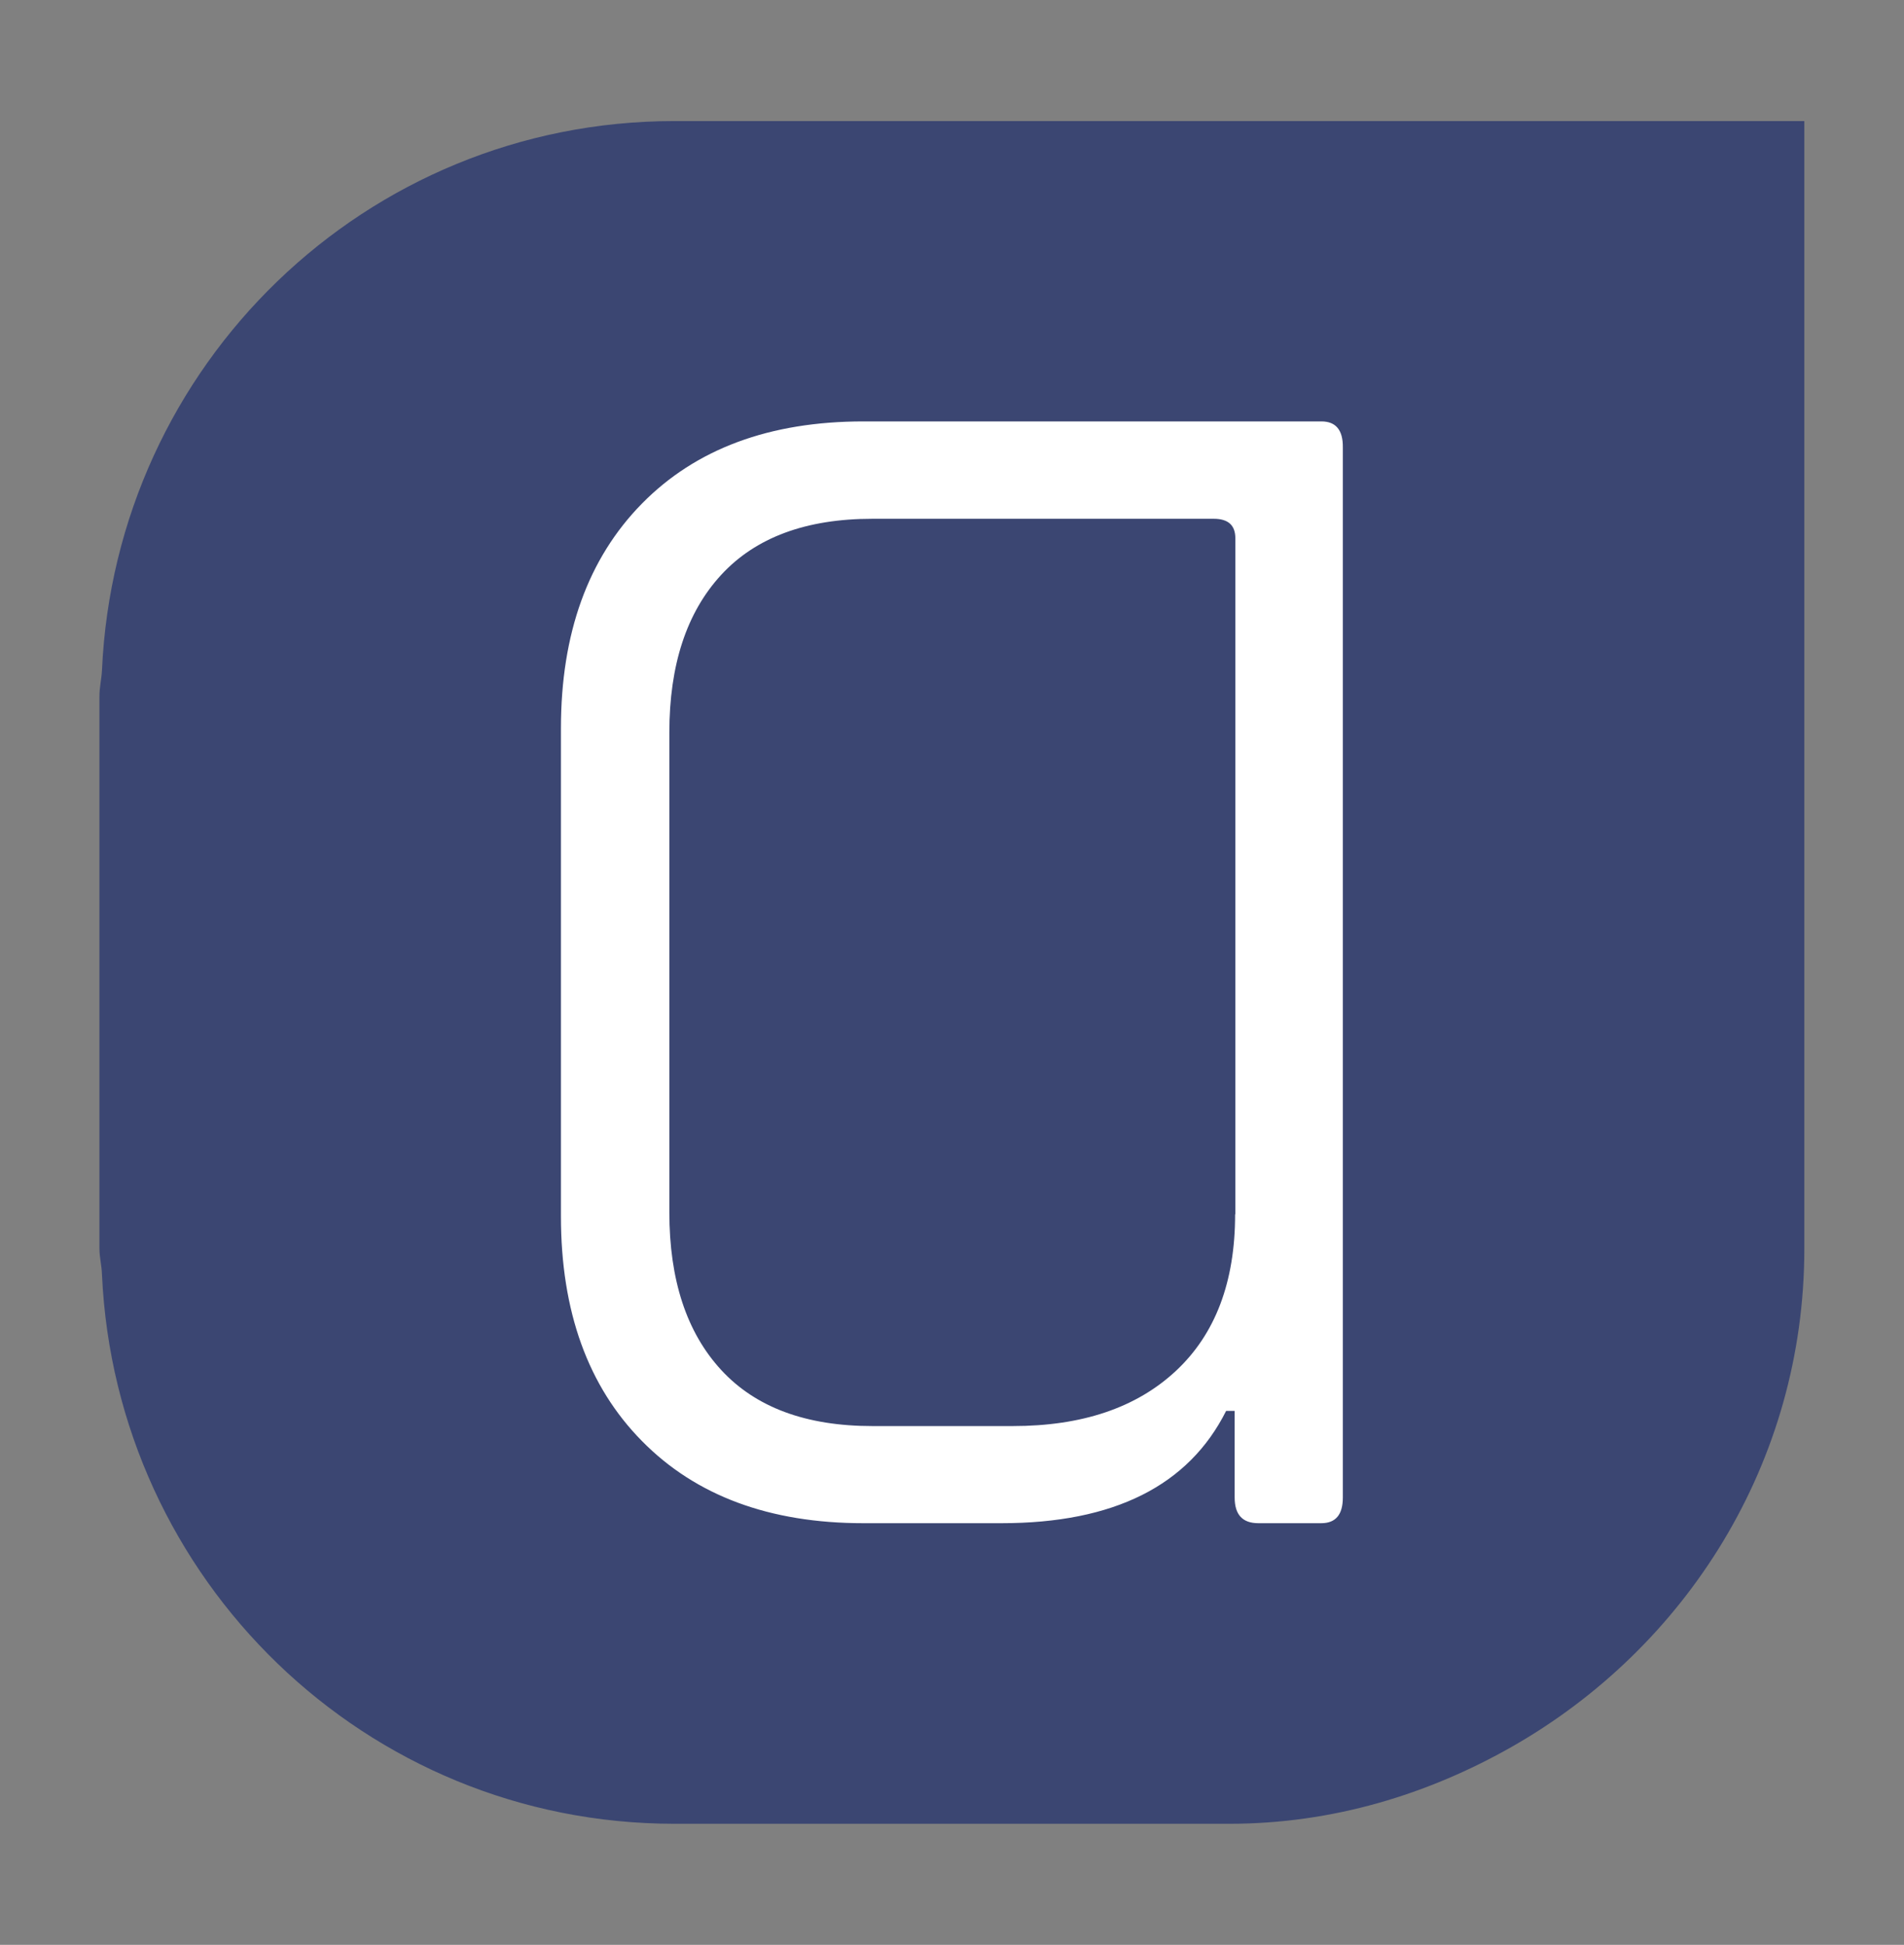
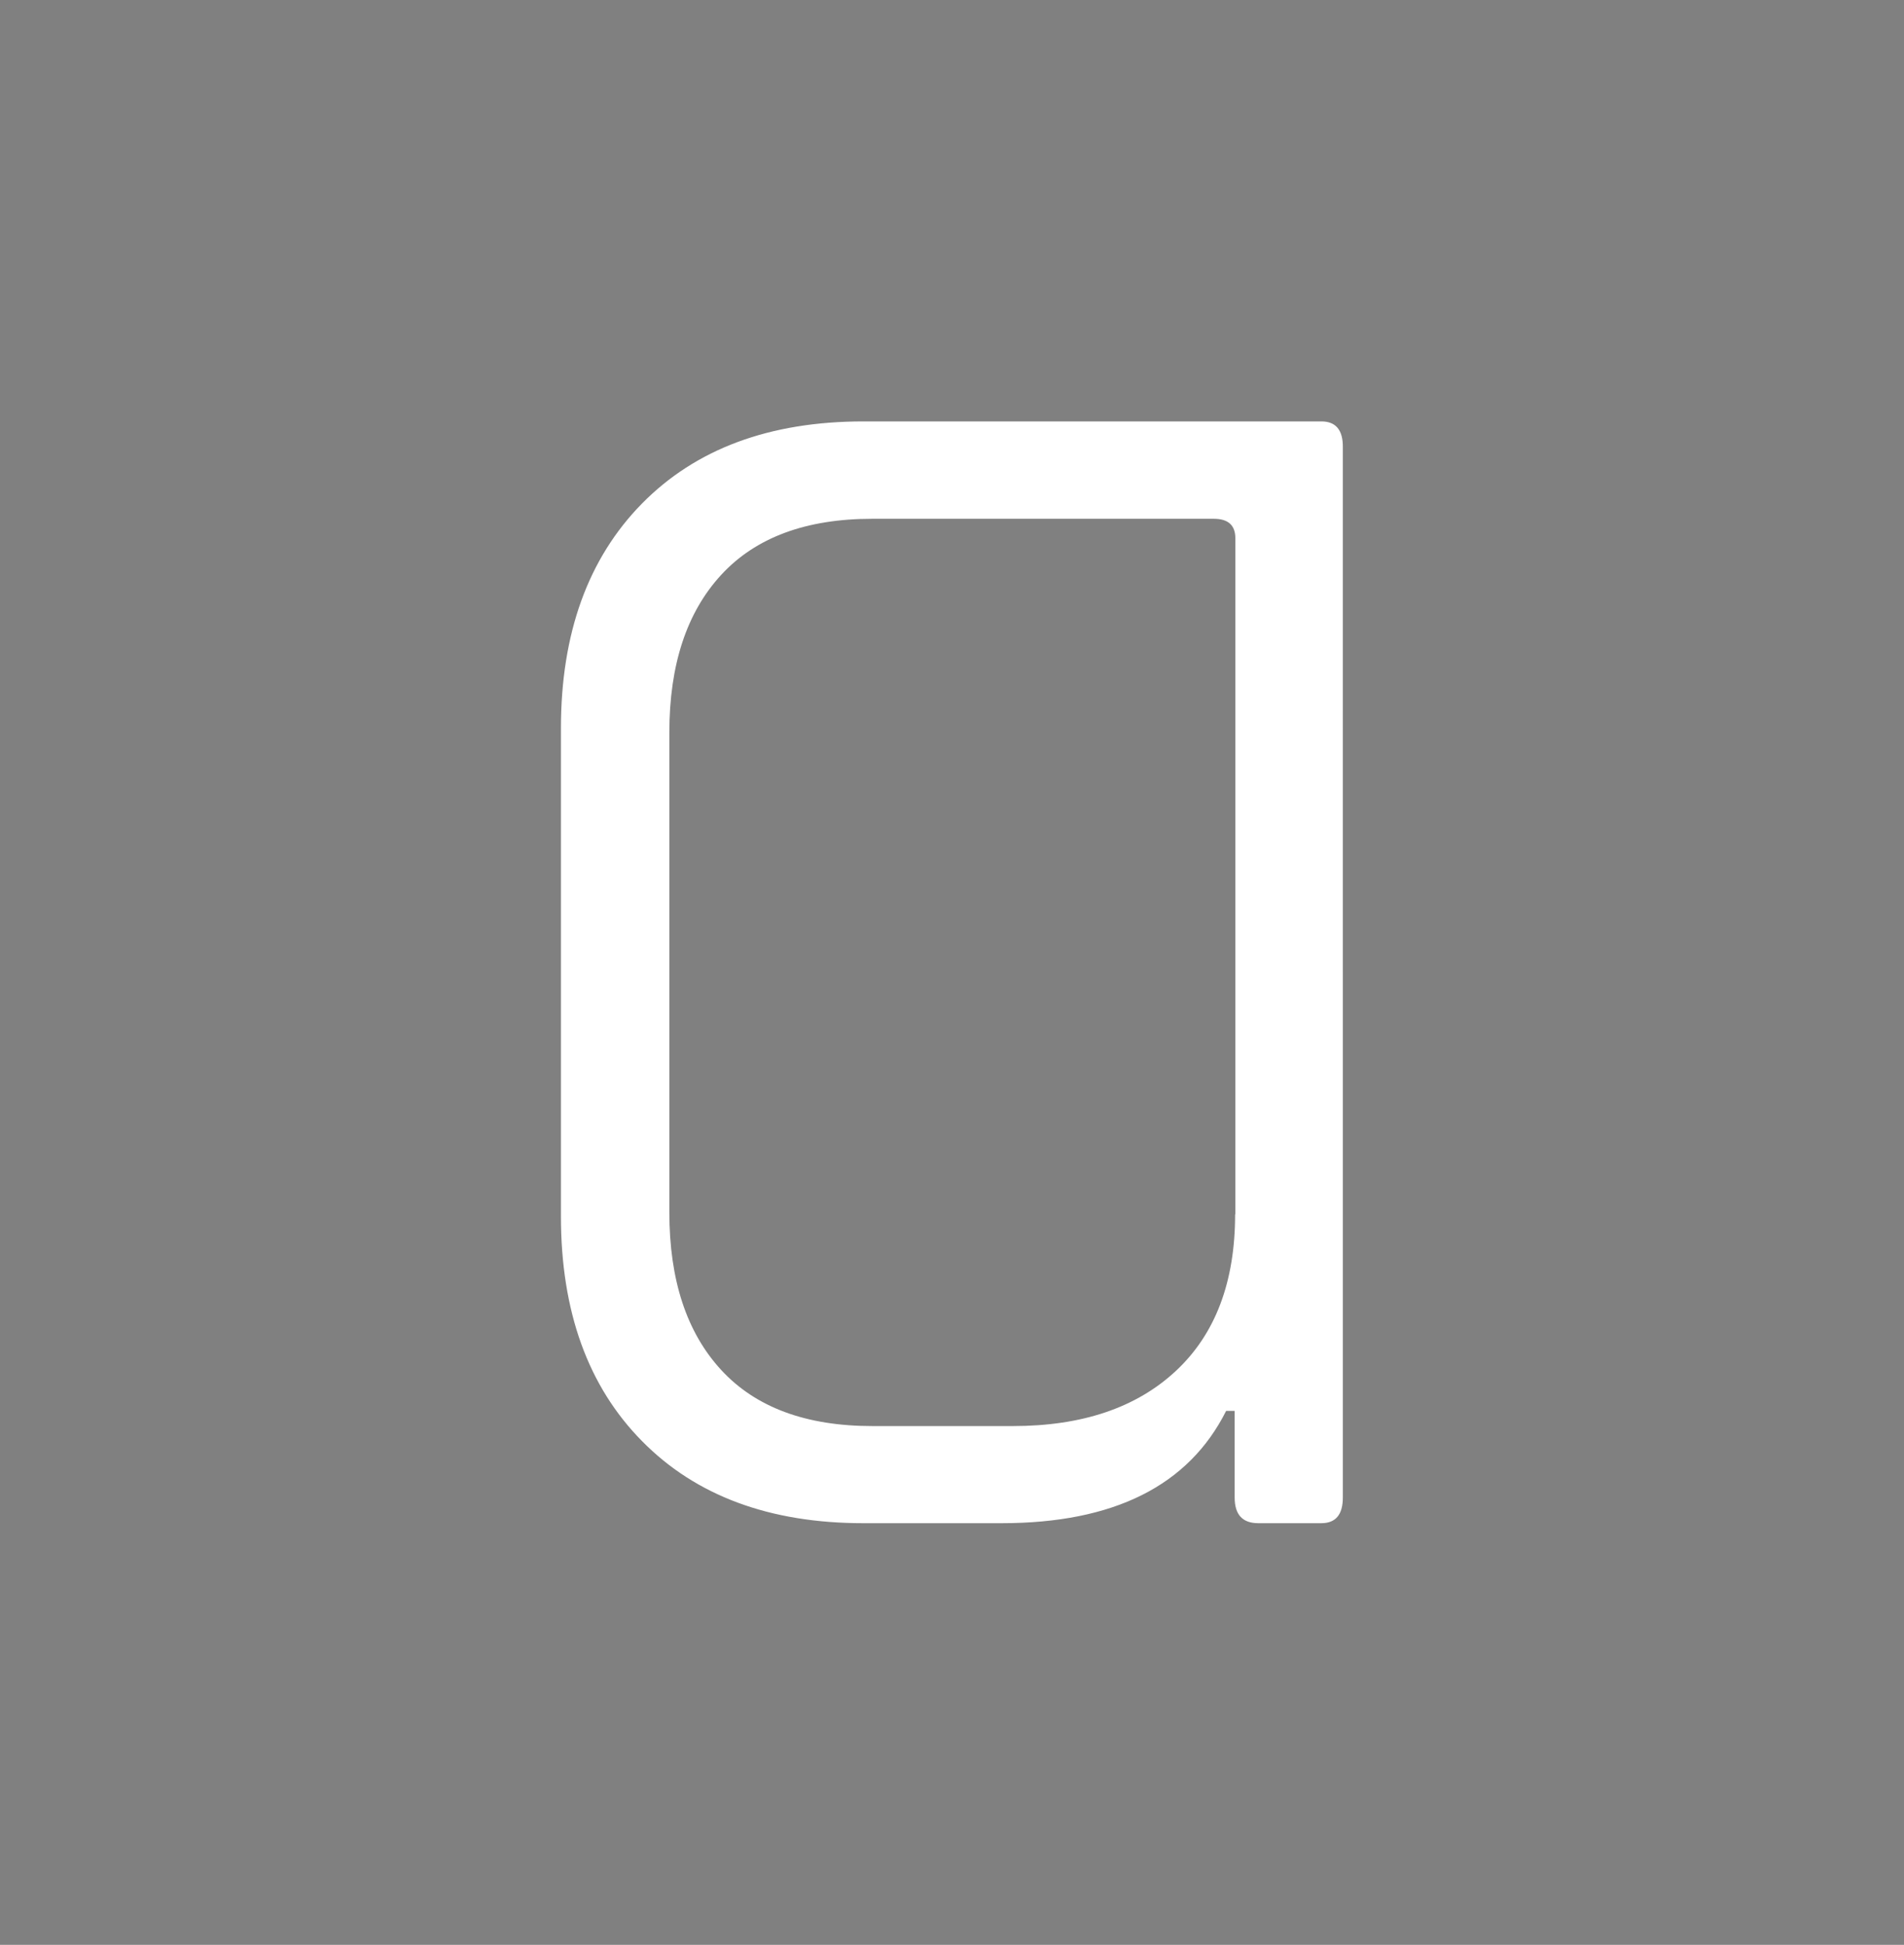
<svg xmlns="http://www.w3.org/2000/svg" version="1.1" id="Ebene_1" x="0px" y="0px" viewBox="0 0 82.72 84.5" style="enable-background:new 0 0 82.72 84.5;" xml:space="preserve">
  <rect x="0" y="0" width="82.72" height="84.5" fill="#808080" stroke="none" />
  <style type="text/css">
	.st0{fill:#FFFFFF;}
	.st1{fill:#3B4672;}
</style>
-   <path class="st1" d="M65.7,5.26H53.42H33.46h-3.73H29.3c-13.42,0-24.28,10.6-24.87,23.87c-0.02,0.38-0.11,0.74-0.11,1.12v24  c0,0.38,0.1,0.74,0.11,1.12c0.6,13.27,11.46,23.87,24.87,23.87h0.42h23.69c4.49,0,8.64-1.28,12.28-3.35  c7.55-4.3,12.7-12.32,12.7-21.64V35.17v-4.92V5.26H65.7z" />
  <path class="st0" d="M57.41,18.31h-19.9c-4.07,0-7.28,1.19-9.62,3.57c-2.34,2.38-3.52,5.64-3.52,9.76v21.21  c0,4.13,1.18,7.39,3.52,9.76c2.34,2.38,5.55,3.57,9.62,3.57h6c4.88,0,8.13-1.63,9.76-4.88h0.37v3.76c0,0.75,0.34,1.12,1.03,1.12  h2.73c0.63,0,0.94-0.37,0.94-1.12V19.44C58.35,18.69,58.04,18.31,57.41,18.31z M53.66,52.76c0,2.94-0.86,5.21-2.58,6.81  c-1.72,1.6-4.08,2.39-7.08,2.39h-6.1c-2.88,0-5.07-0.81-6.57-2.44c-1.5-1.63-2.25-3.91-2.25-6.85V31.83c0-2.94,0.75-5.22,2.25-6.85  c1.5-1.63,3.69-2.44,6.57-2.44h14.83c0.63,0,0.94,0.28,0.94,0.85V52.76z" />
</svg>